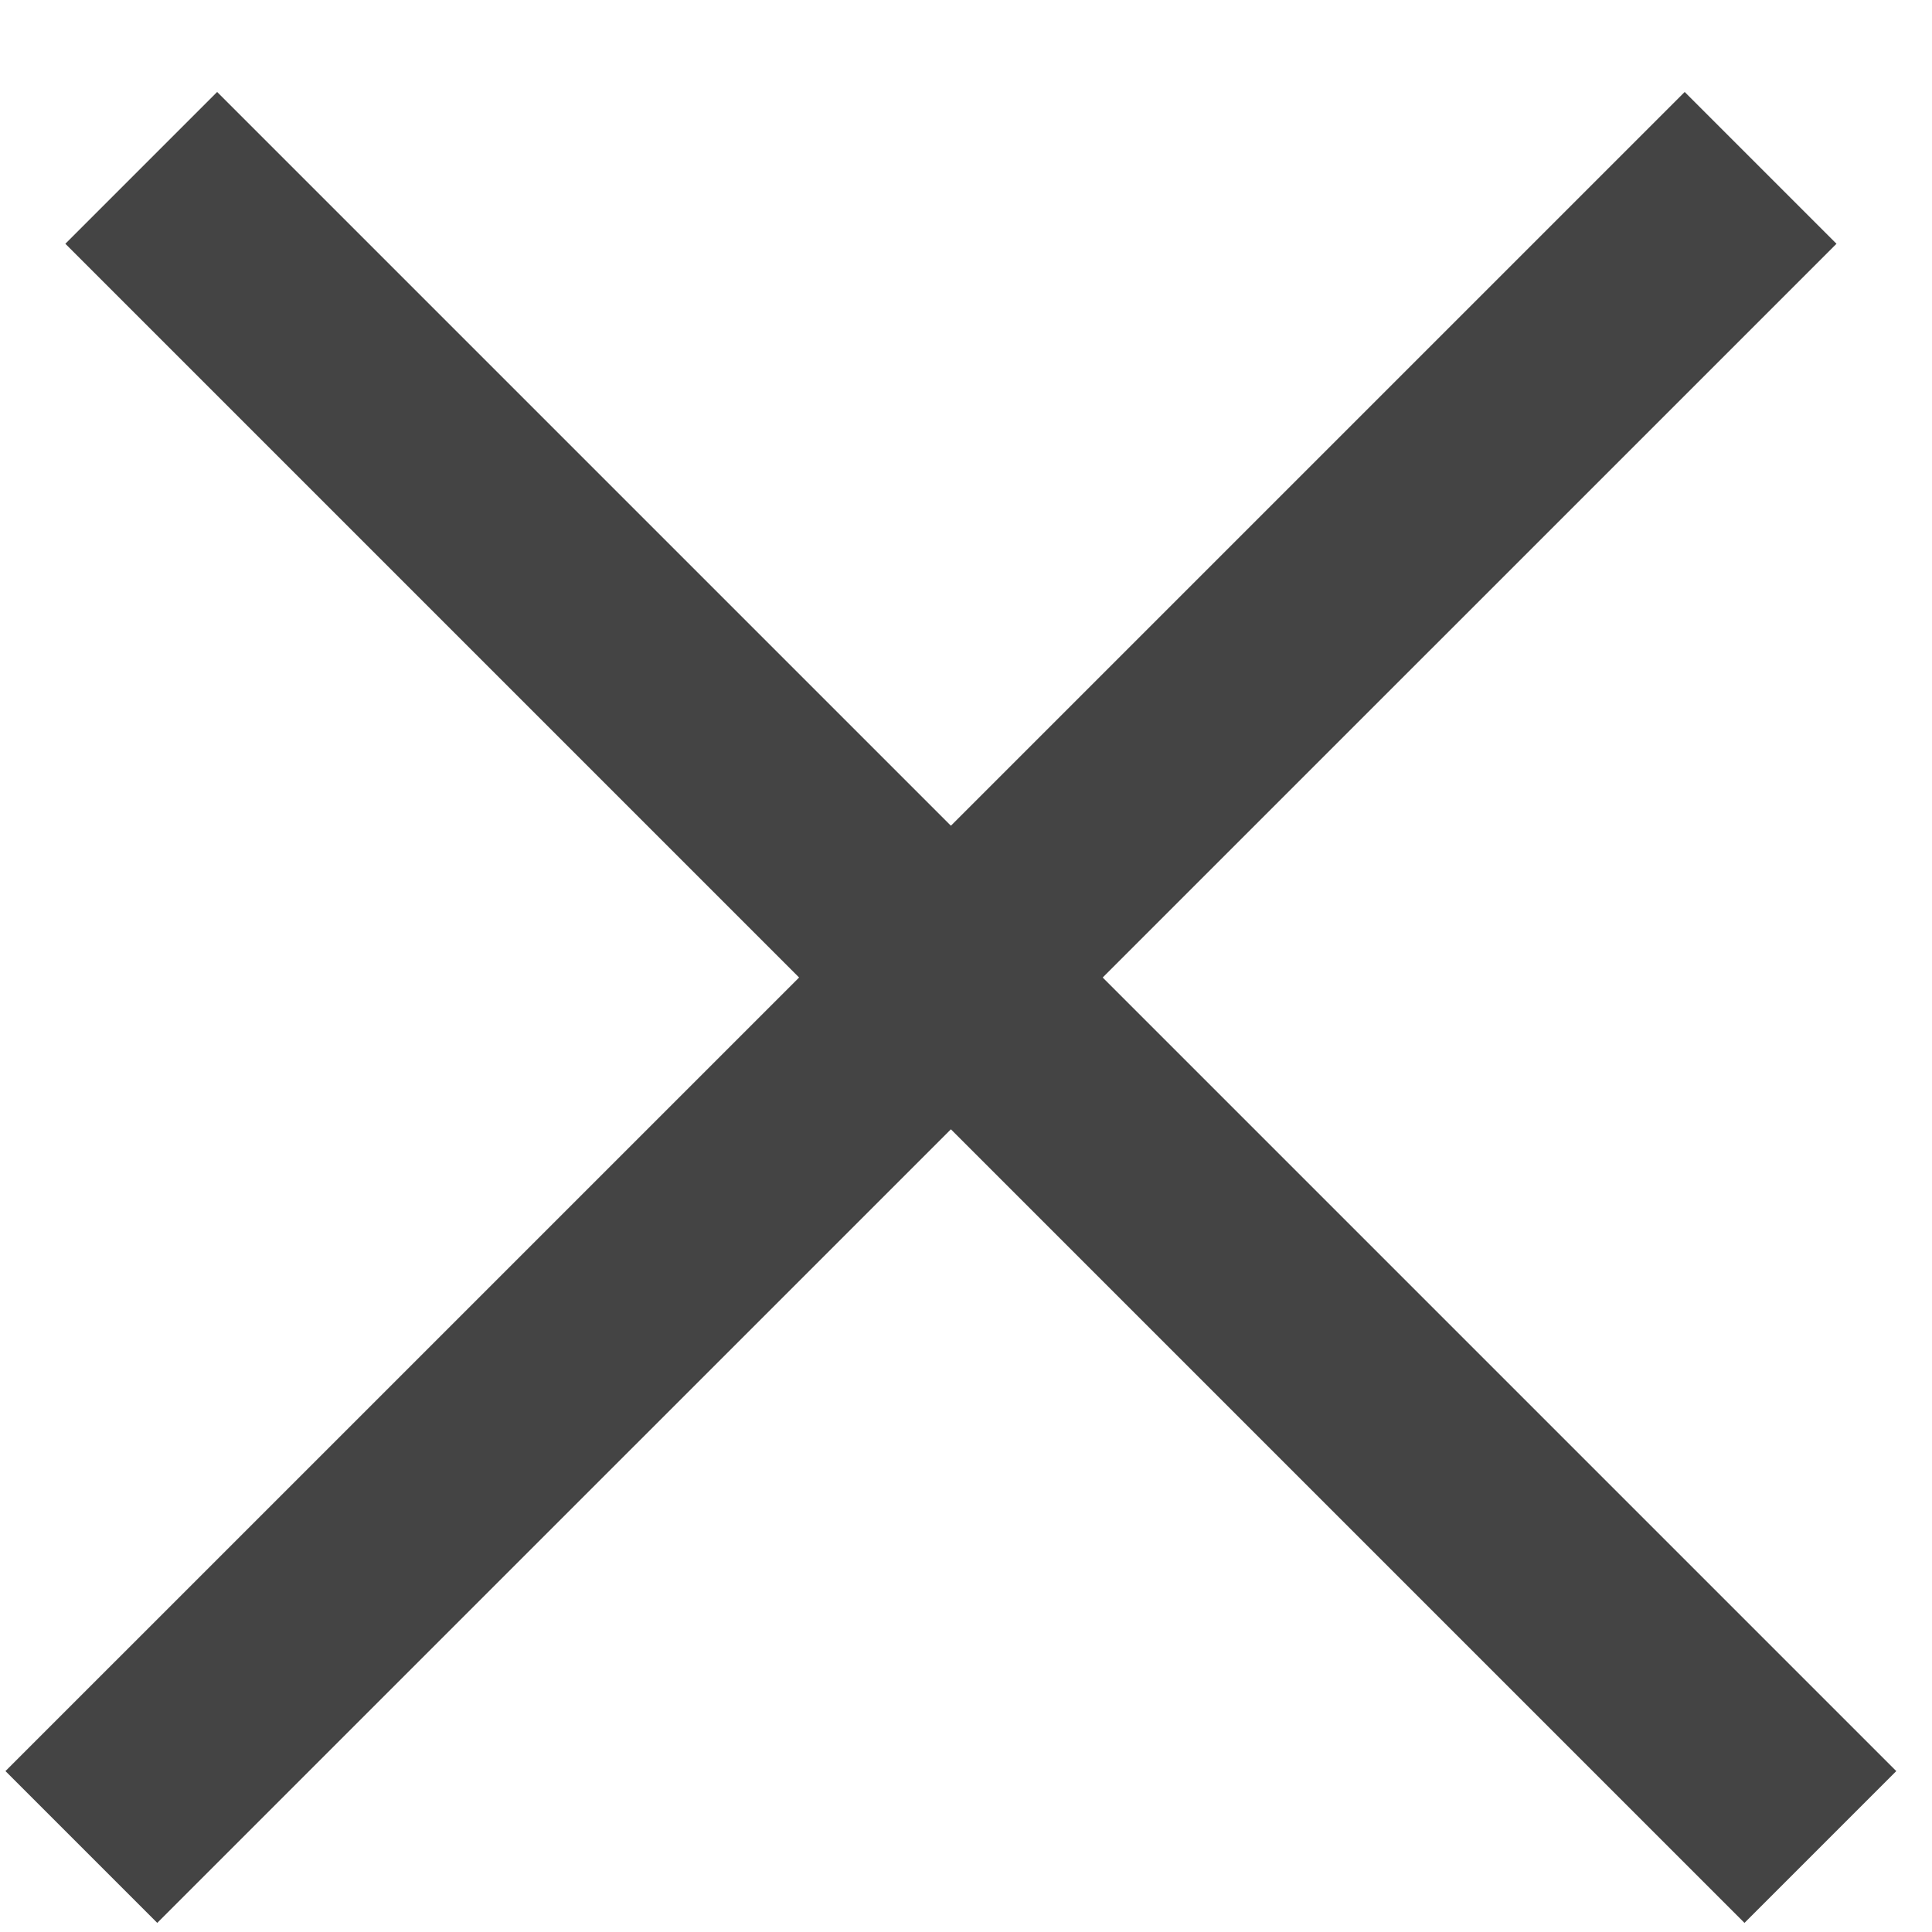
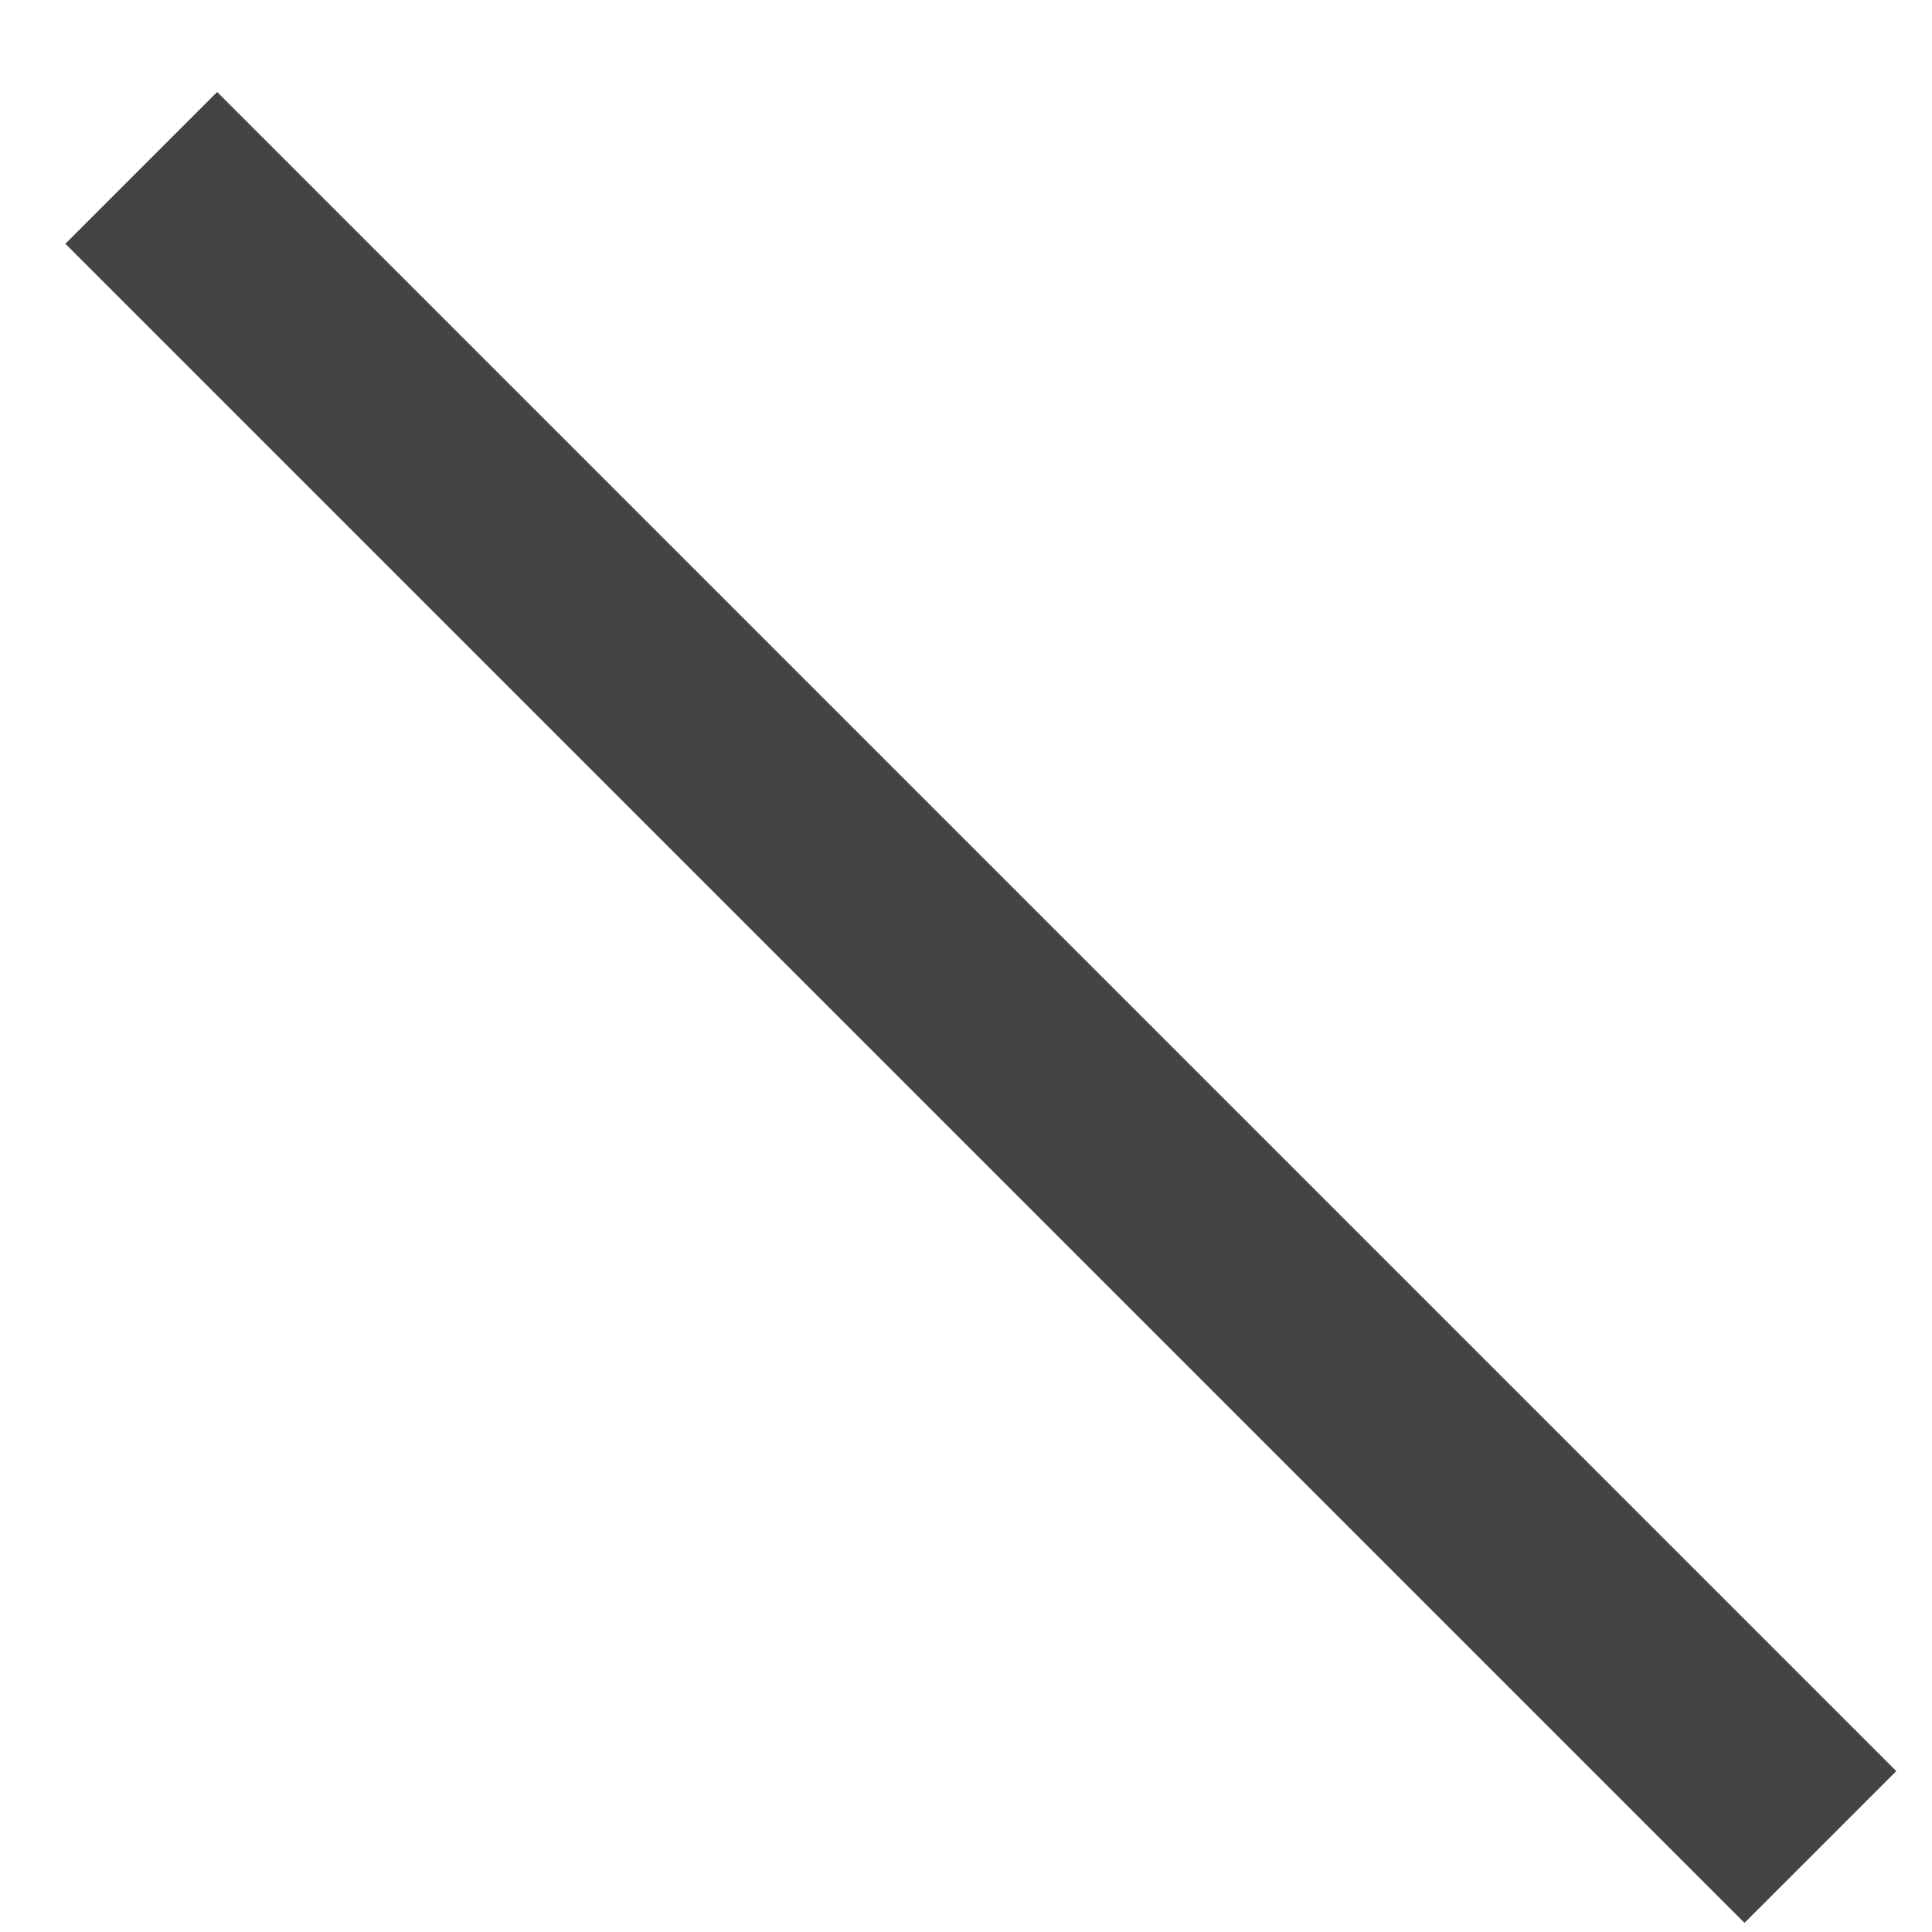
<svg xmlns="http://www.w3.org/2000/svg" width="18" height="18" viewBox="0 0 18 18" fill="none">
-   <line x1="0.758" y1="17.208" x2="16.403" y2="1.564" stroke="#444444" stroke-width="2" />
  <line x1="1.316" y1="1.564" x2="16.96" y2="17.208" stroke="#444444" stroke-width="2" />
</svg>